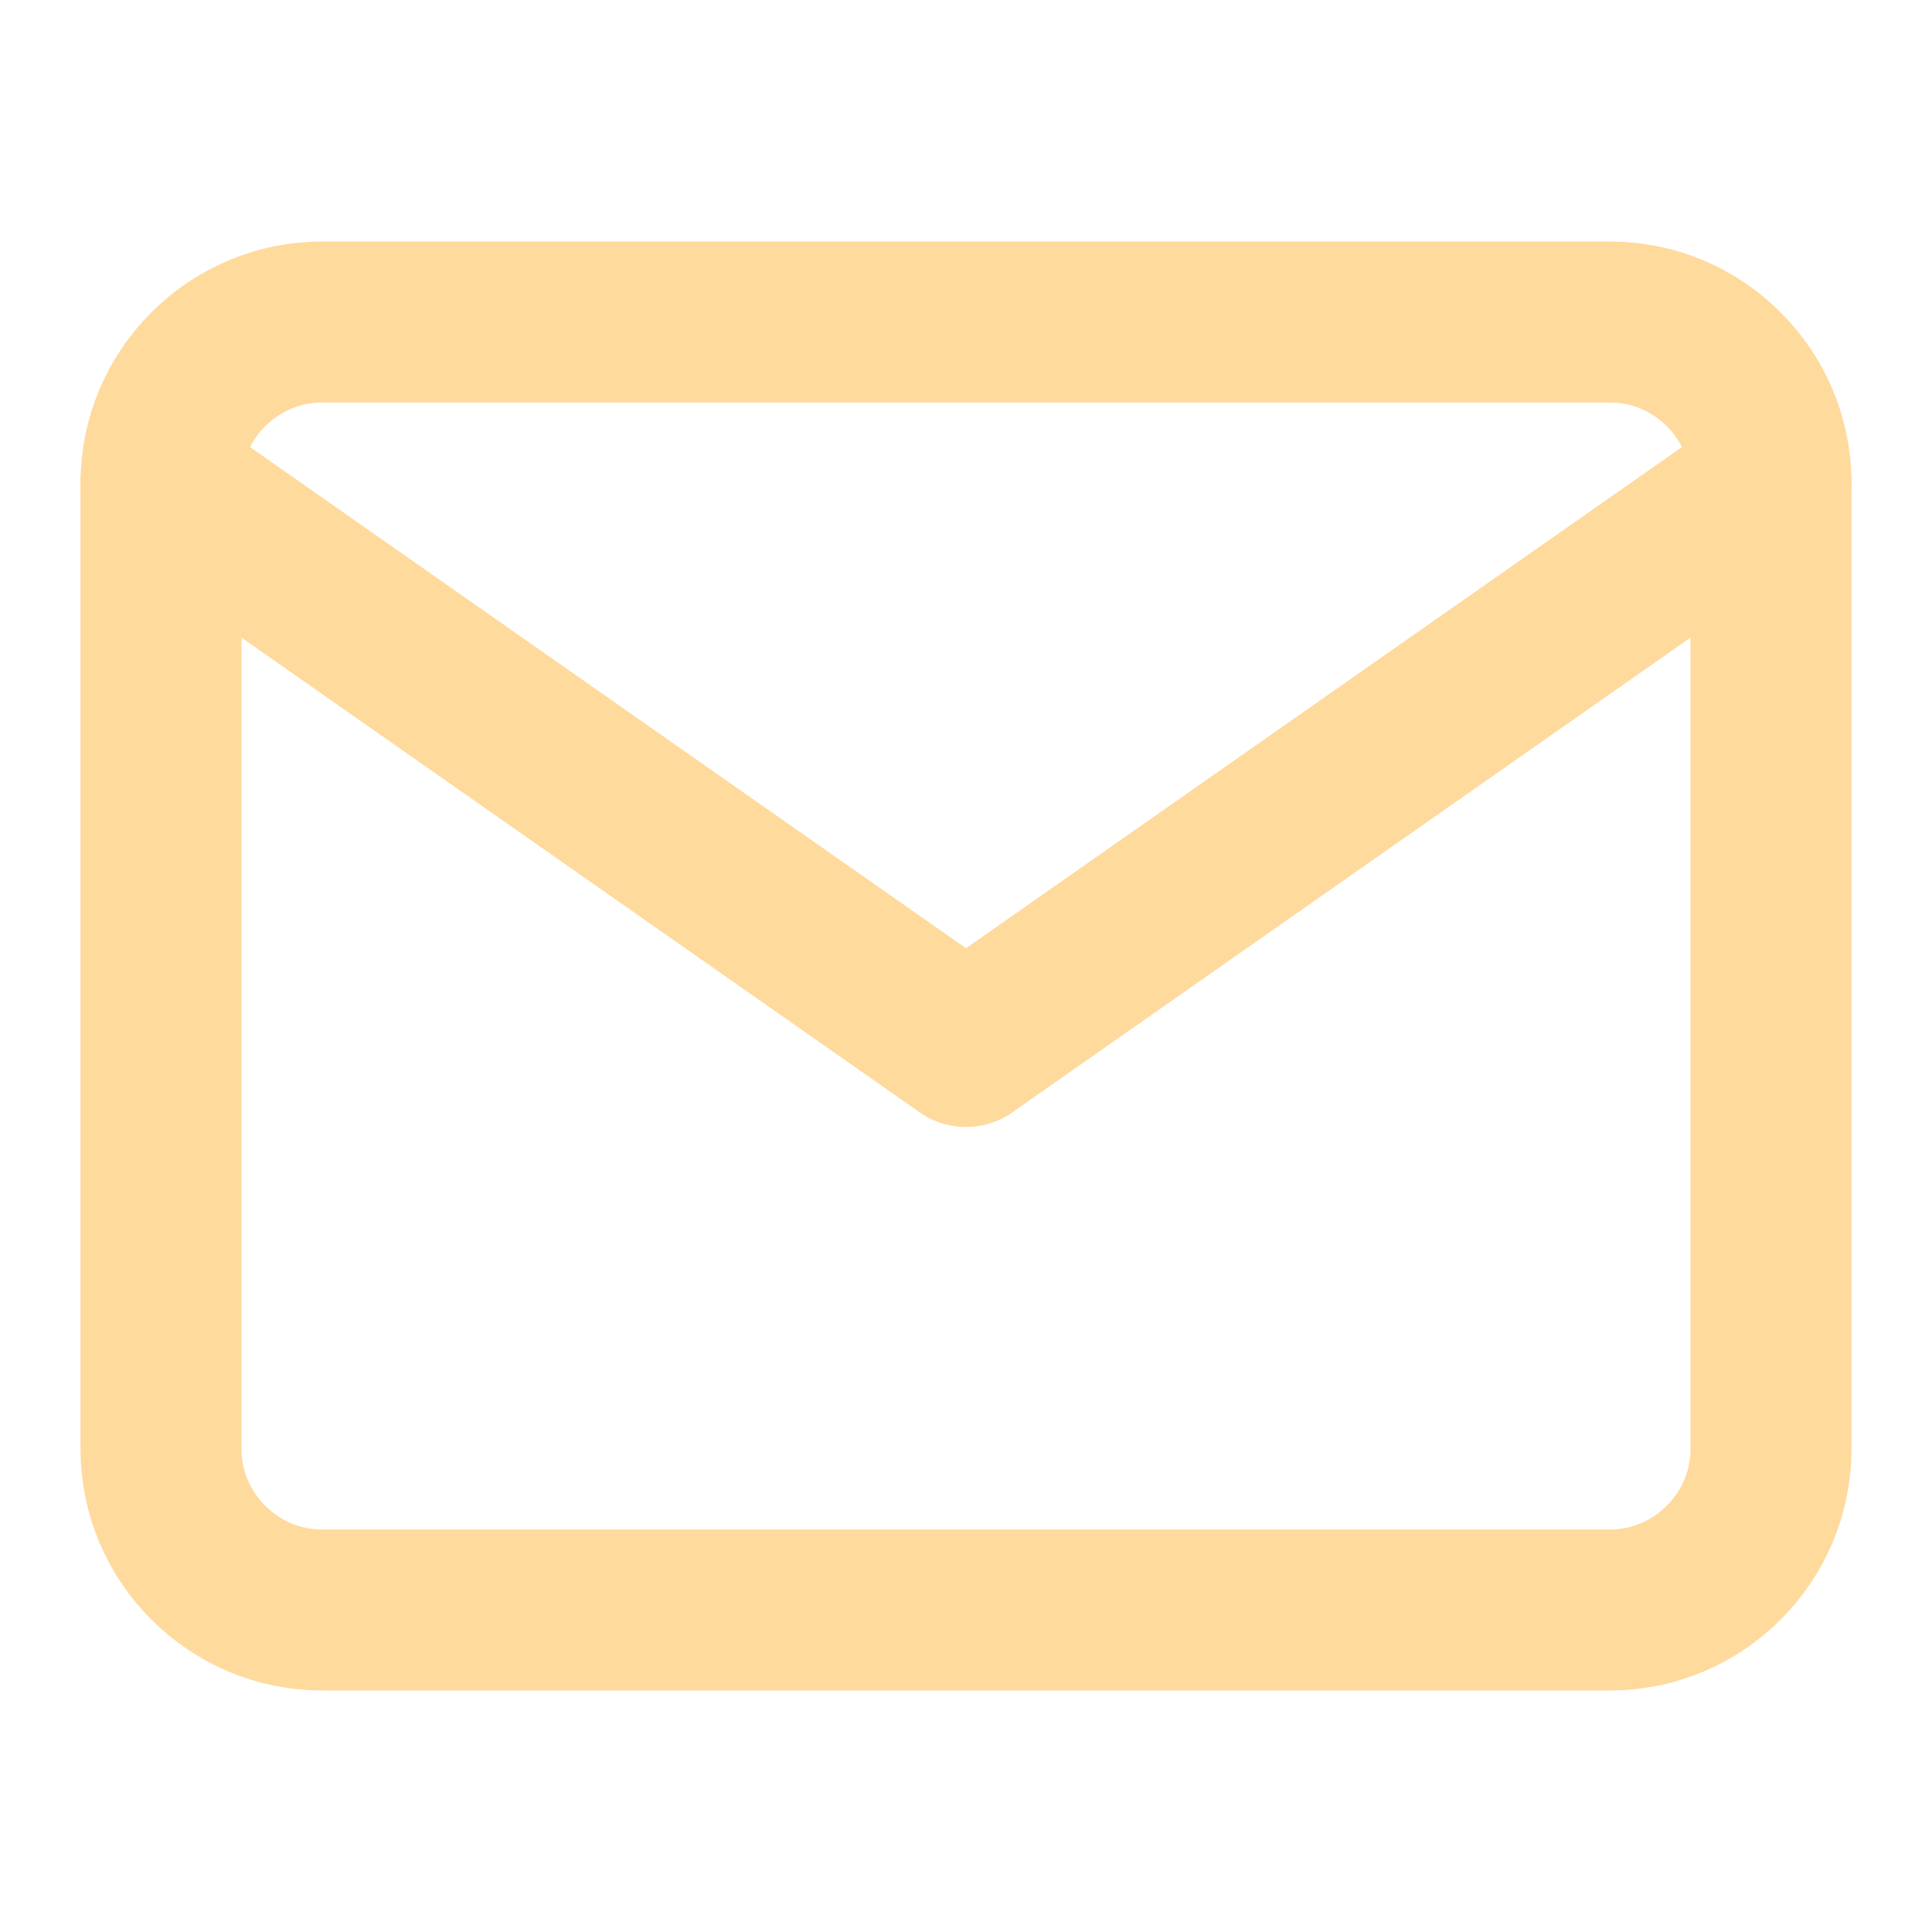
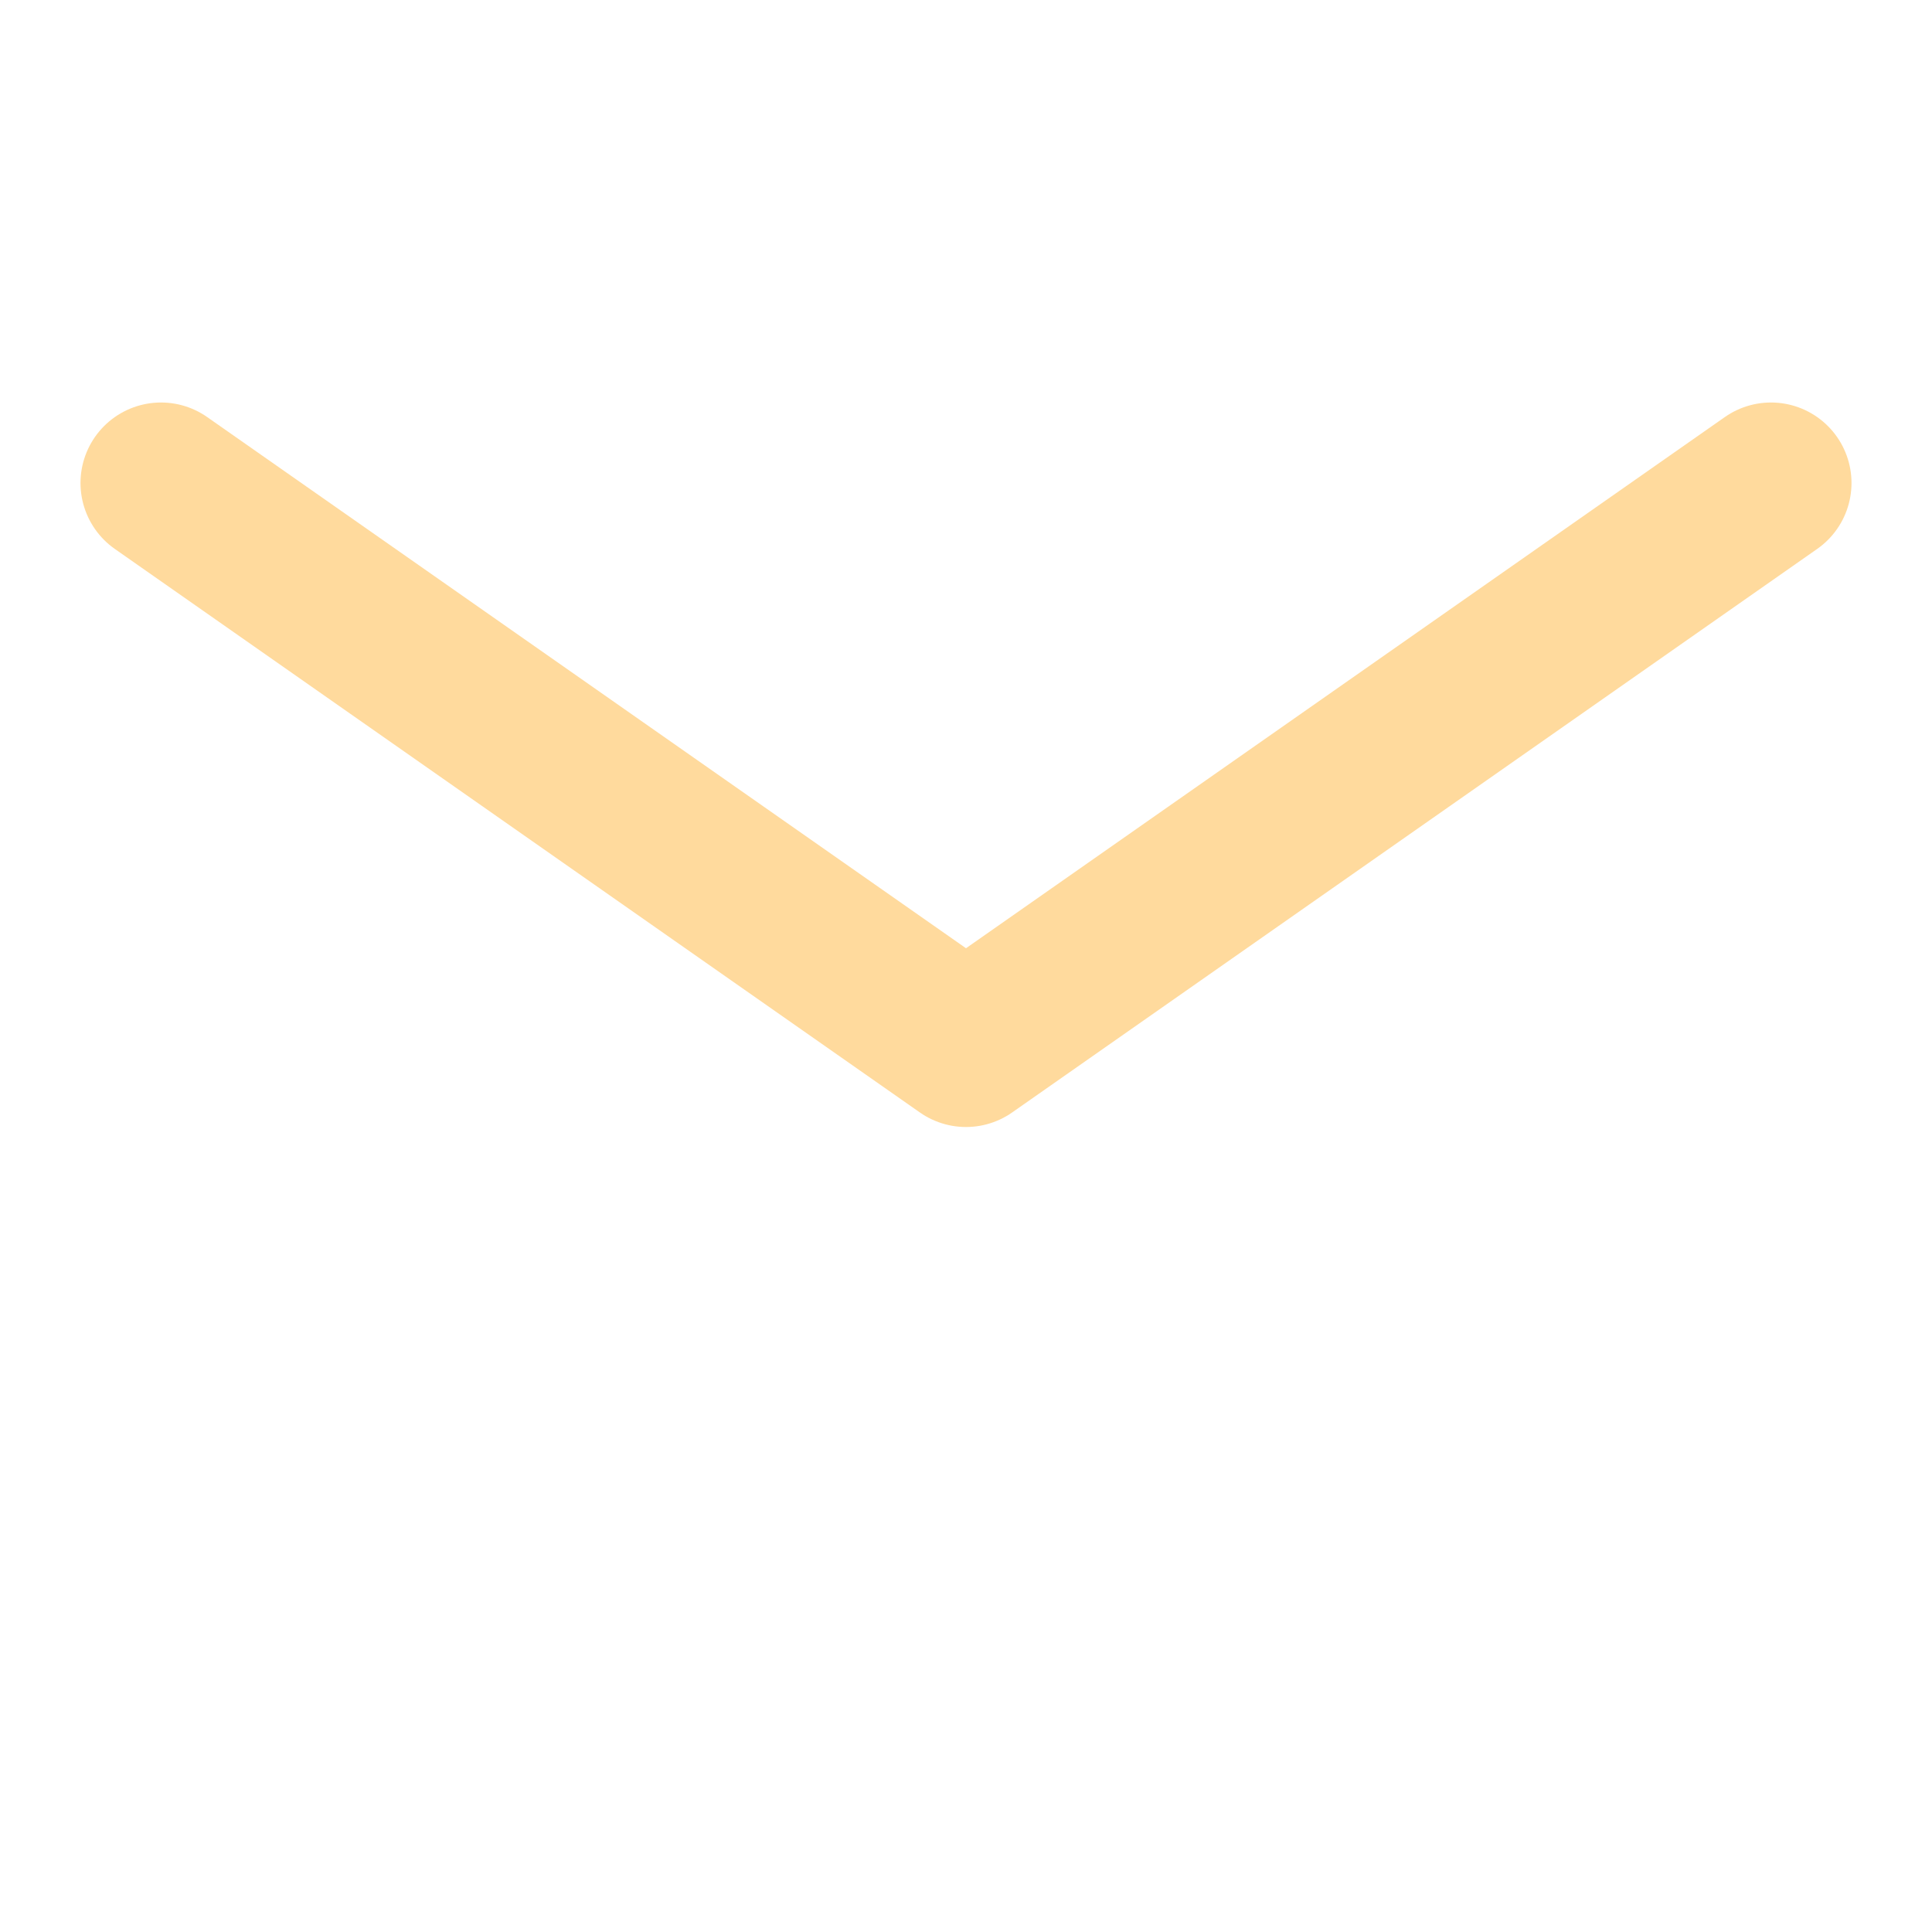
<svg xmlns="http://www.w3.org/2000/svg" width="24" height="24" viewBox="0 0 24 24" fill="none">
-   <path d="M4 4H20C21.1 4 22 4.9 22 6V18C22 19.1 21.1 20 20 20H4C2.9 20 2 19.1 2 18V6C2 4.9 2.9 4 4 4Z" stroke="#FFDA9D" stroke-width="2" stroke-linecap="round" stroke-linejoin="round" />
  <path d="M22 6L12 13L2 6" stroke="#FFDA9D" stroke-width="2" stroke-linecap="round" stroke-linejoin="round" />
</svg>